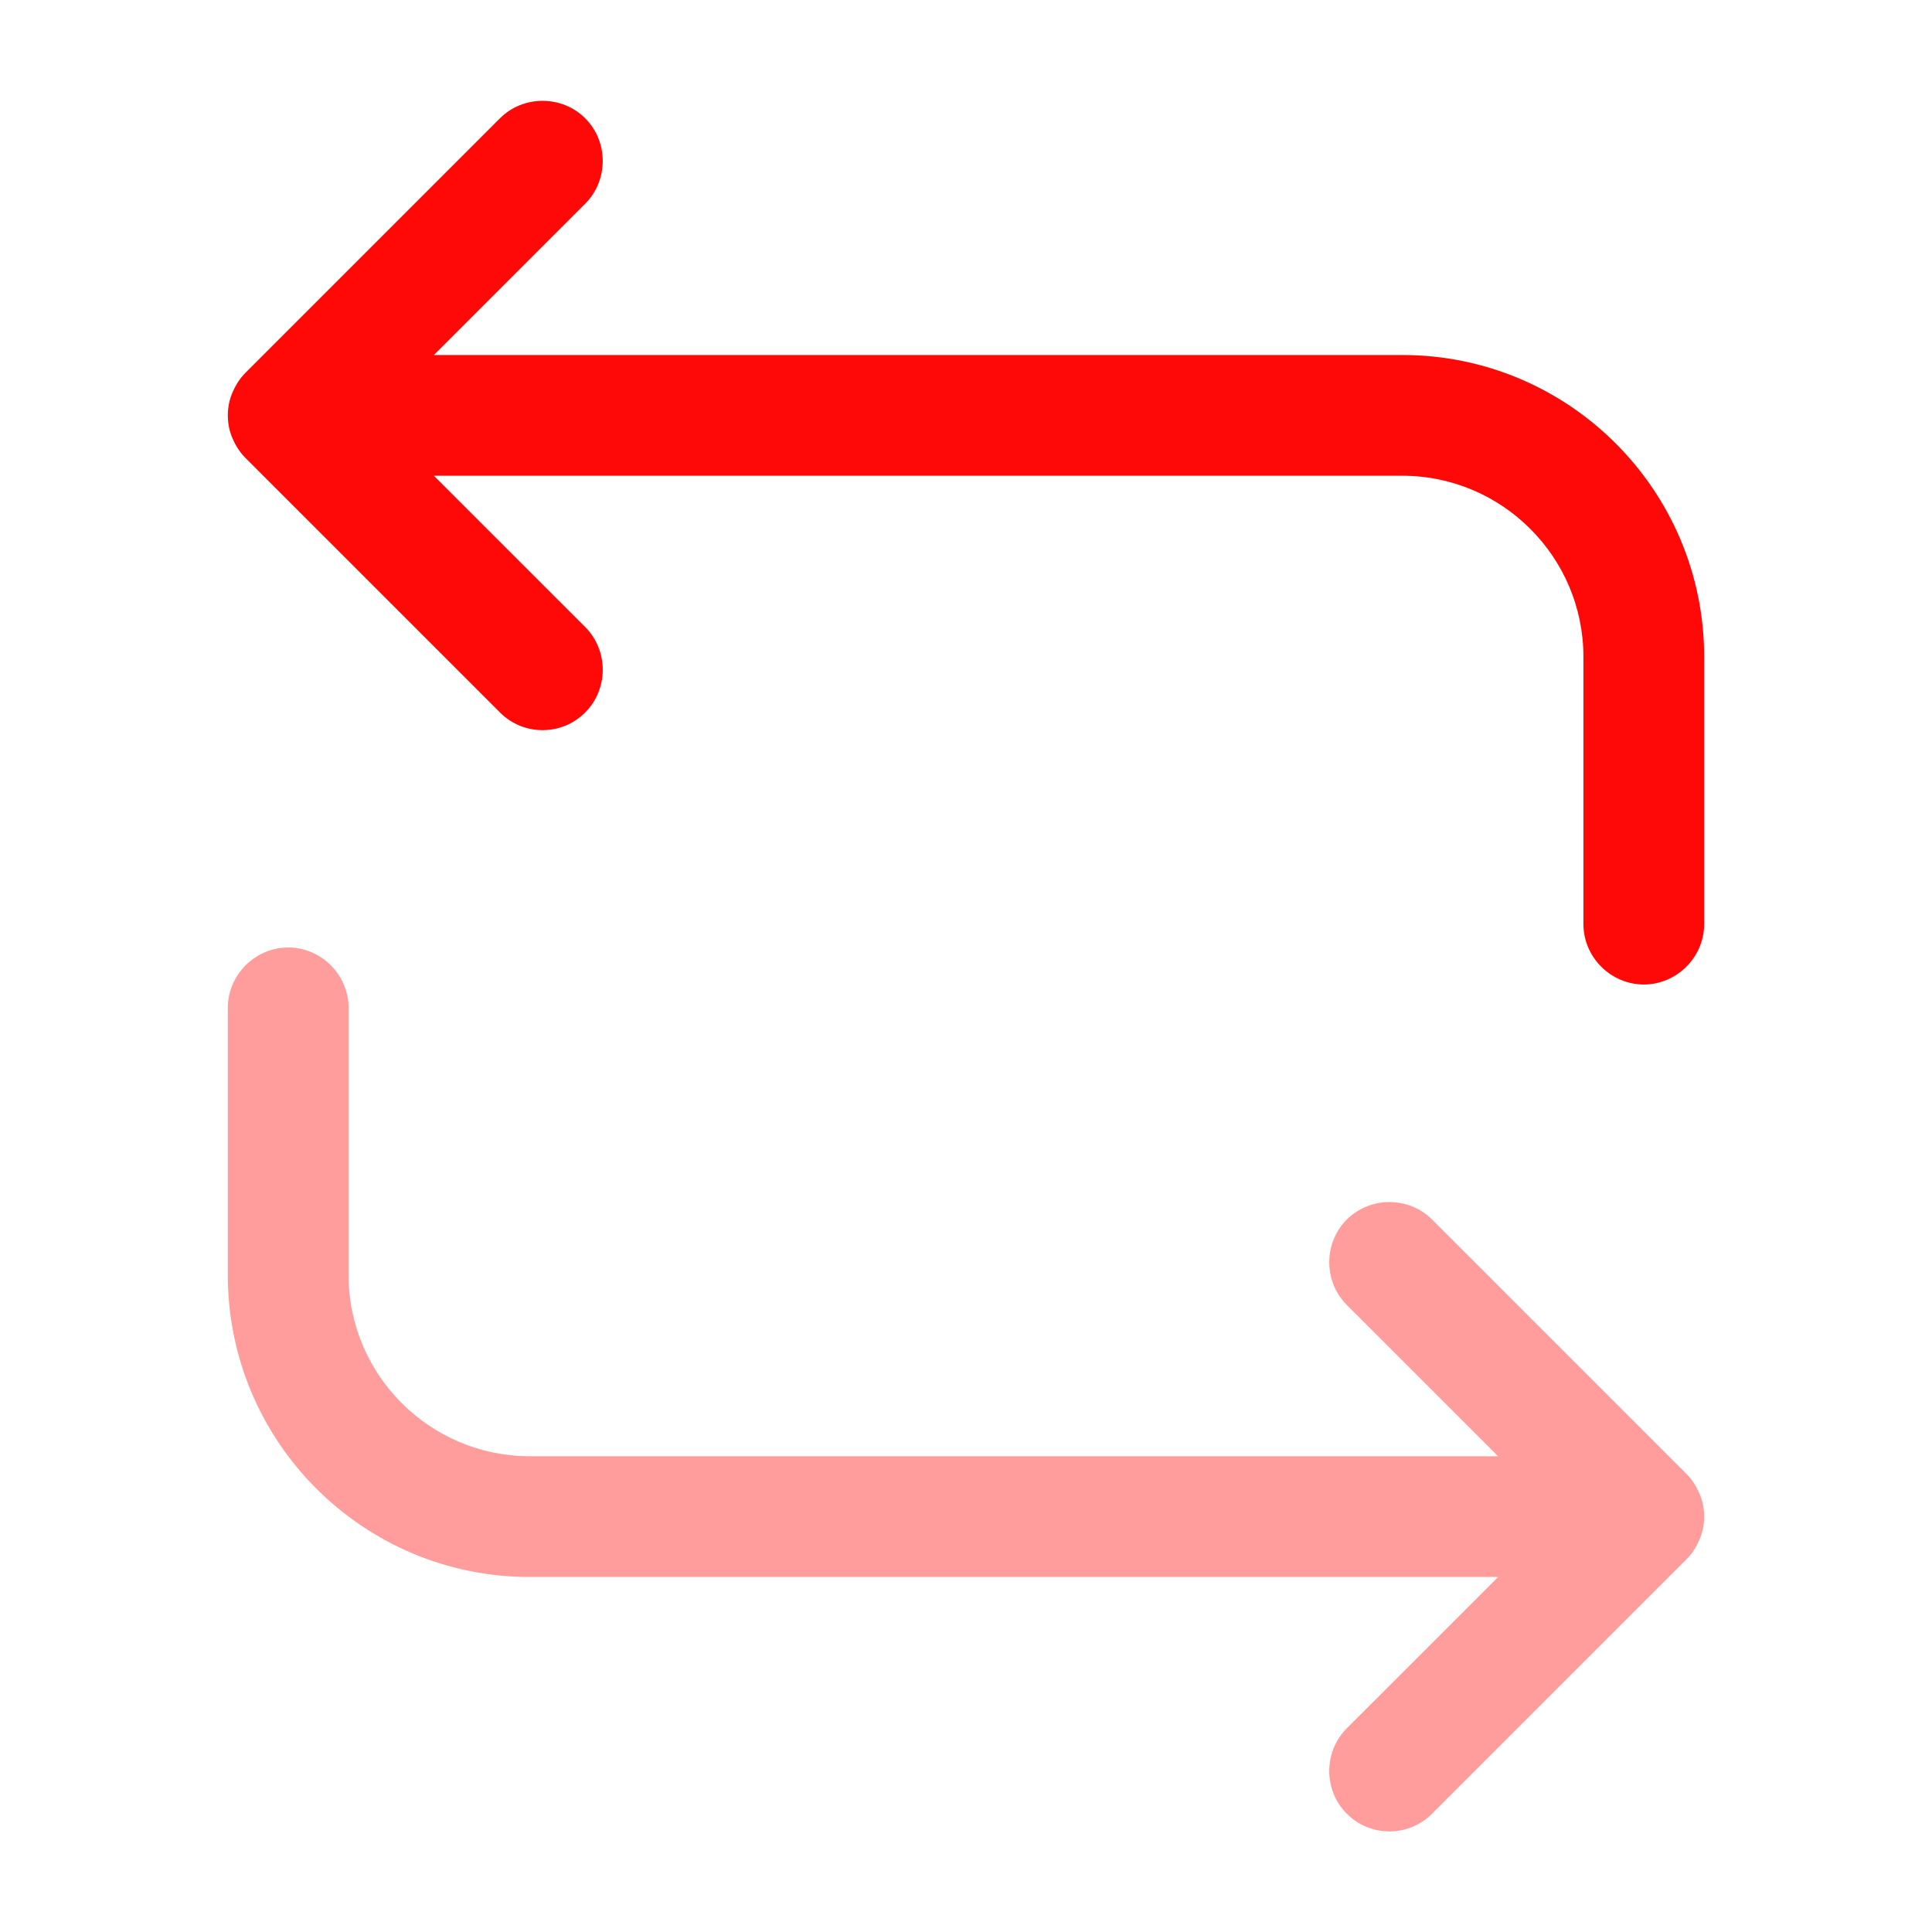
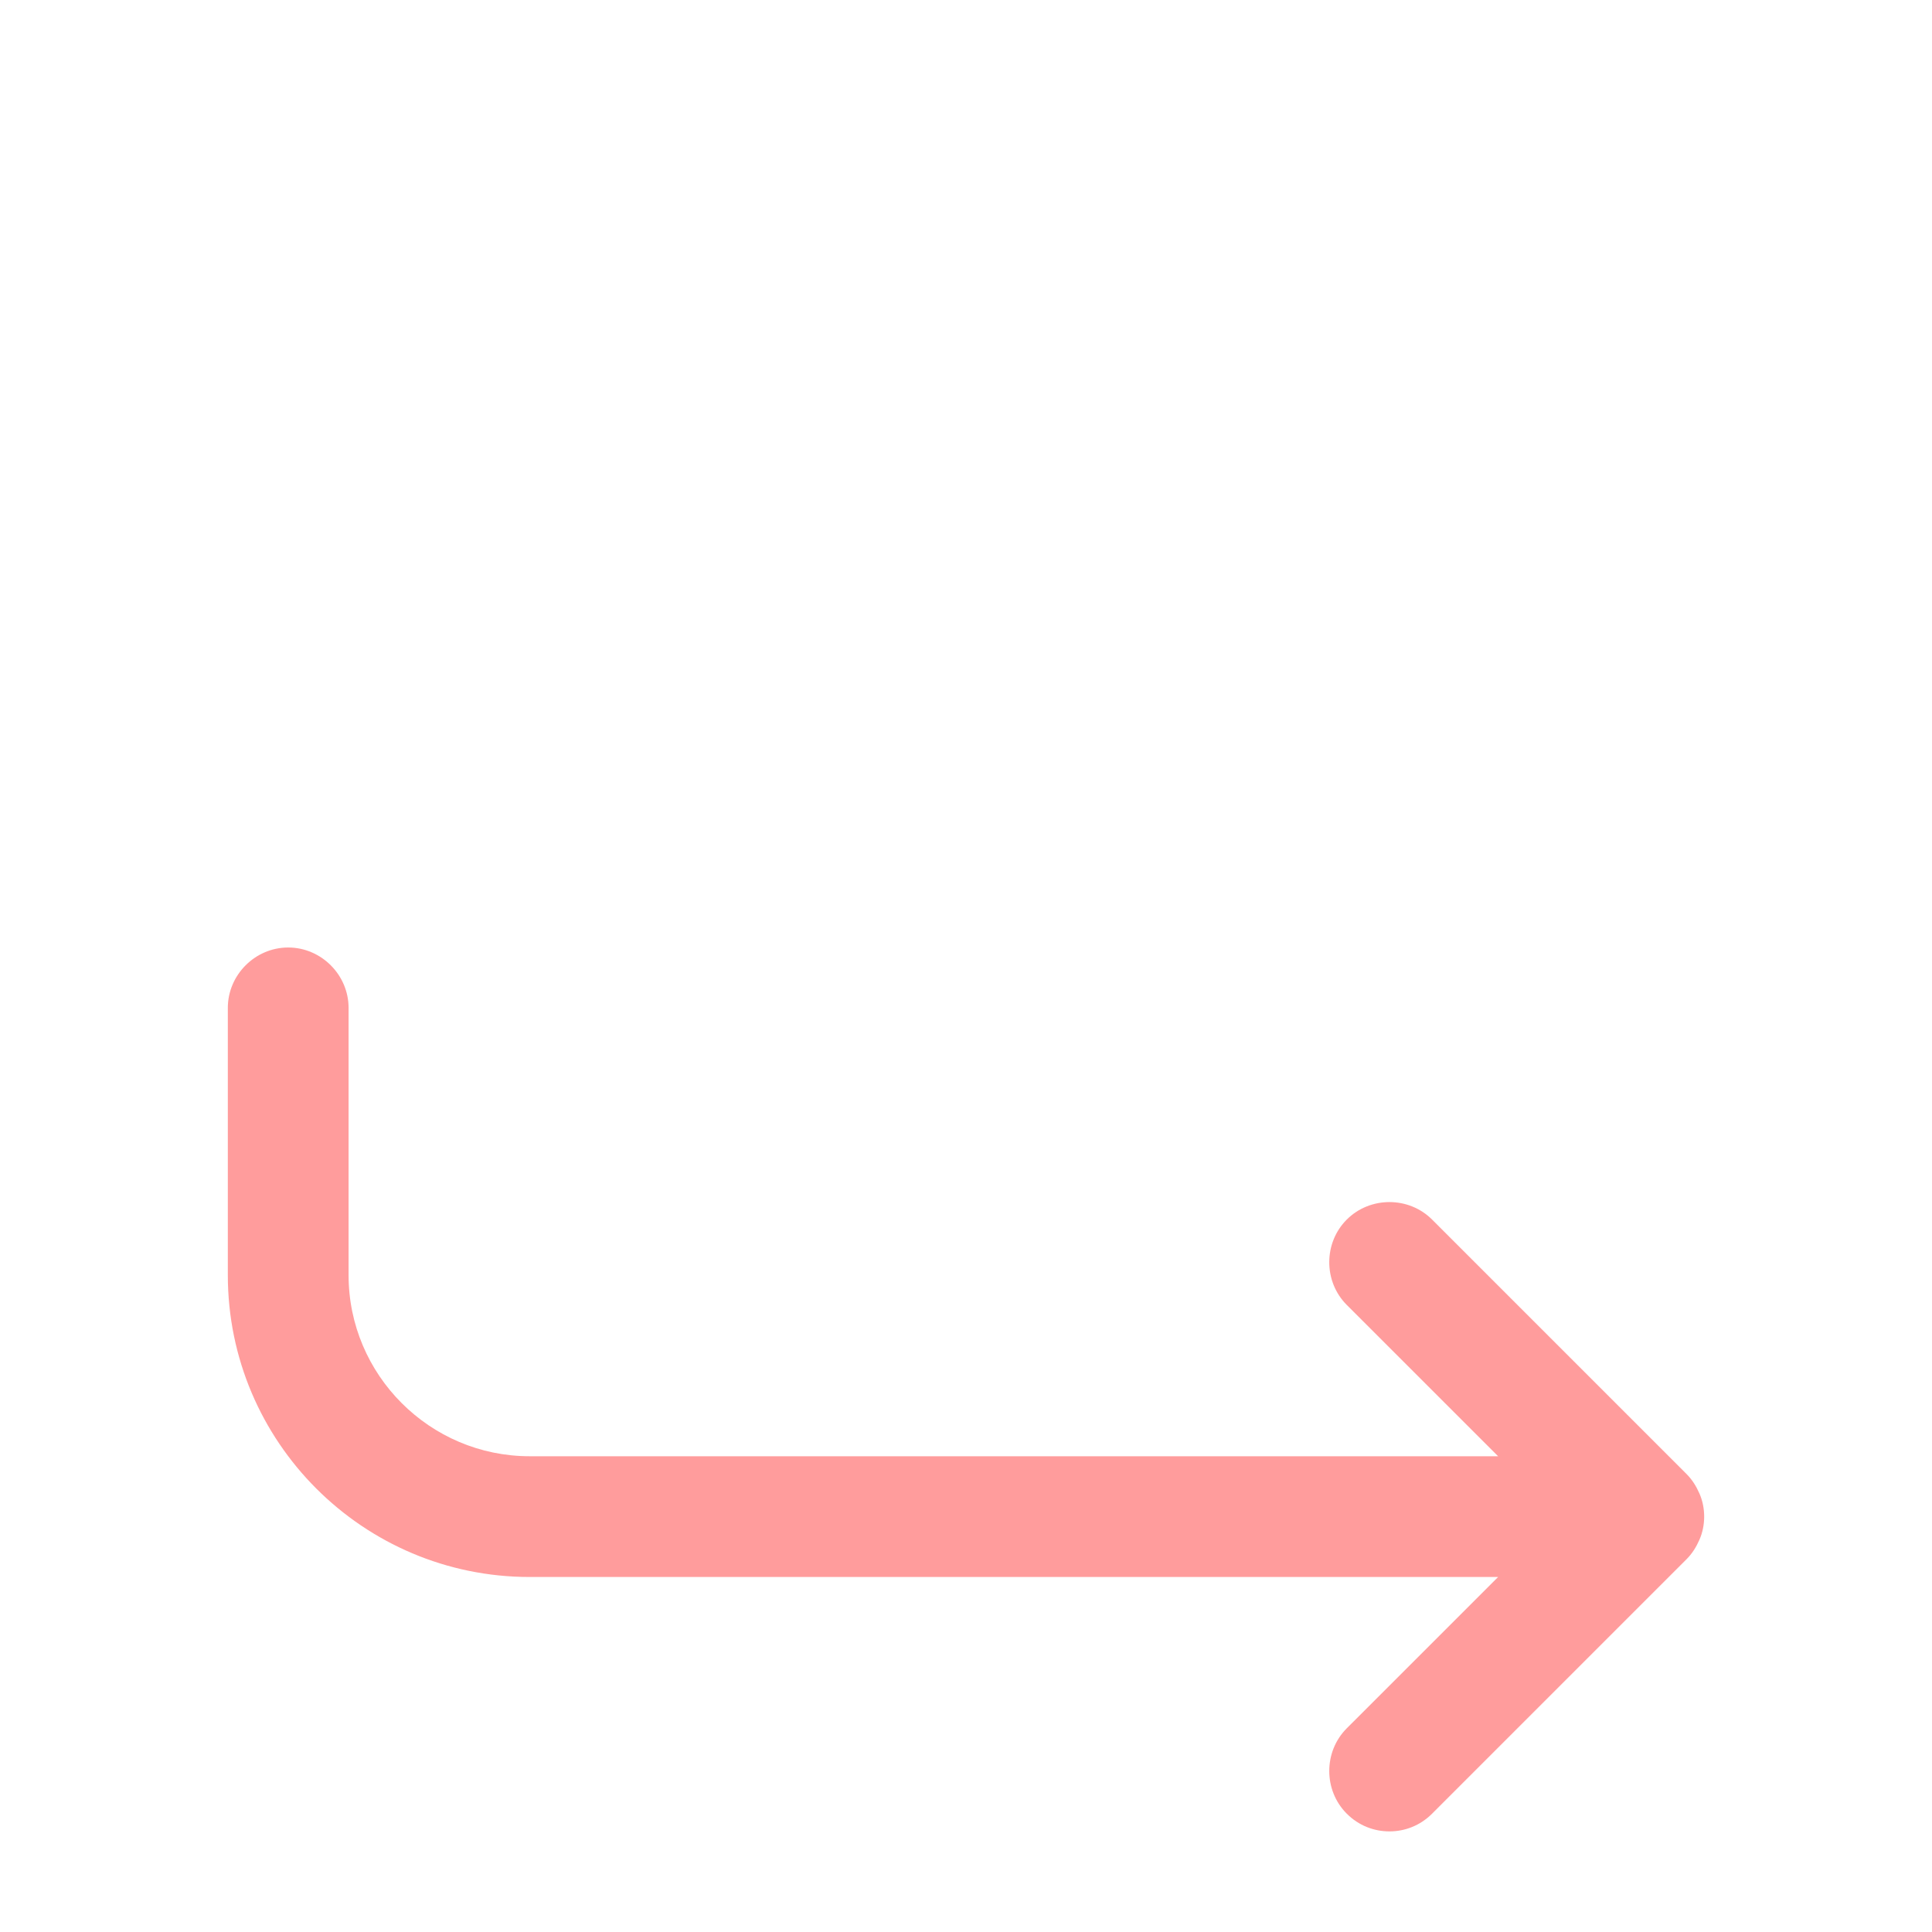
<svg xmlns="http://www.w3.org/2000/svg" width="52" height="52" viewBox="0 0 52 52" fill="none">
  <g id="vuesax/bulk/repeat">
    <g id="repeat">
-       <path id="Vector" d="M37.743 9.555H11.678L15.752 5.482C16.38 4.853 16.38 3.813 15.752 3.185C15.123 2.557 14.083 2.557 13.455 3.185L6.608 10.032C6.457 10.183 6.348 10.357 6.262 10.552C6.175 10.747 6.132 10.963 6.132 11.18C6.132 11.396 6.175 11.613 6.262 11.808C6.348 12.003 6.457 12.177 6.608 12.328L13.455 19.175C13.78 19.5 14.192 19.652 14.603 19.652C15.015 19.652 15.427 19.5 15.752 19.175C16.38 18.547 16.38 17.507 15.752 16.878L11.678 12.805H37.743C40.43 12.805 42.618 14.993 42.618 17.68V24.873C42.618 25.762 43.355 26.498 44.243 26.498C45.132 26.498 45.868 25.762 45.868 24.873V17.68C45.868 13.195 42.228 9.555 37.743 9.555Z" fill="#FF0808" />
      <path id="Vector_2" opacity="0.4" d="M45.868 40.82C45.868 40.603 45.825 40.387 45.738 40.192C45.652 39.997 45.543 39.823 45.392 39.672L38.545 32.825C37.917 32.197 36.877 32.197 36.248 32.825C35.62 33.453 35.62 34.493 36.248 35.122L40.322 39.195H14.257C11.57 39.195 9.382 37.007 9.382 34.32V27.127C9.382 26.238 8.645 25.502 7.757 25.502C6.868 25.502 6.132 26.238 6.132 27.127V34.32C6.132 38.805 9.772 42.445 14.257 42.445H40.322L36.248 46.518C35.62 47.147 35.62 48.187 36.248 48.815C36.573 49.14 36.985 49.292 37.397 49.292C37.808 49.292 38.22 49.14 38.545 48.815L45.392 41.968C45.543 41.817 45.652 41.643 45.738 41.448C45.825 41.253 45.868 41.037 45.868 40.82Z" fill="#FF0808" />
    </g>
  </g>
</svg>